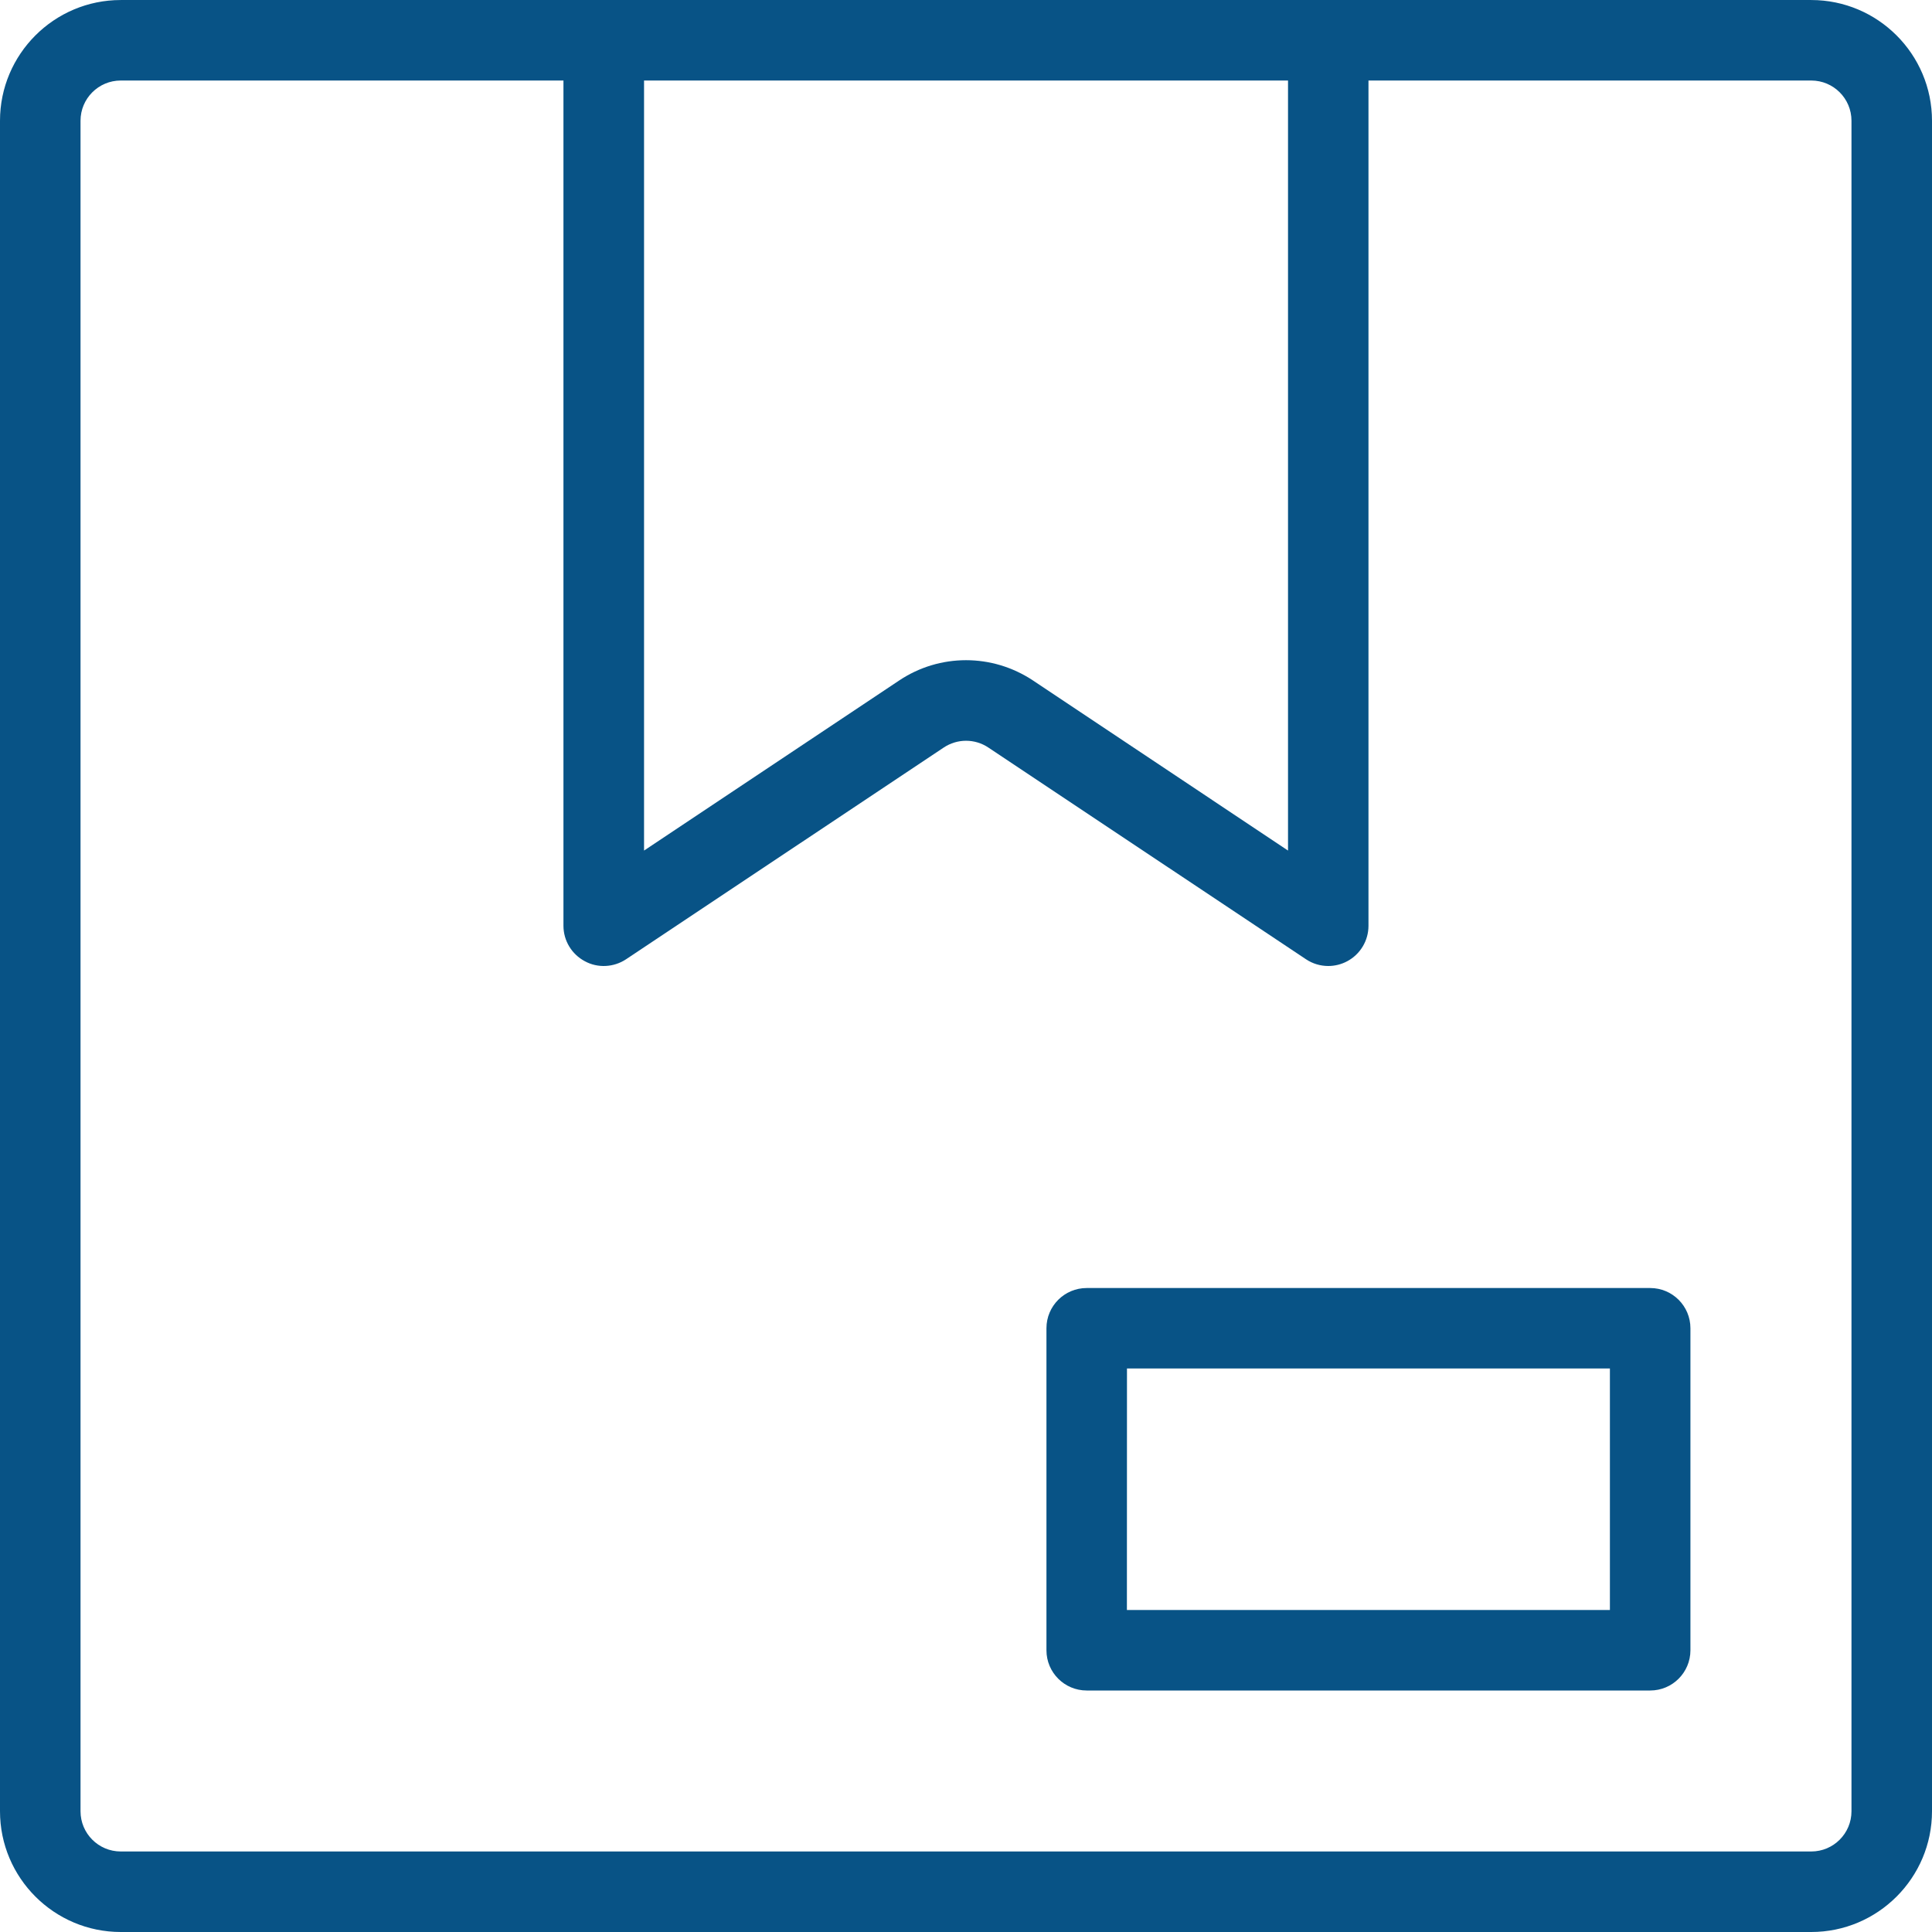
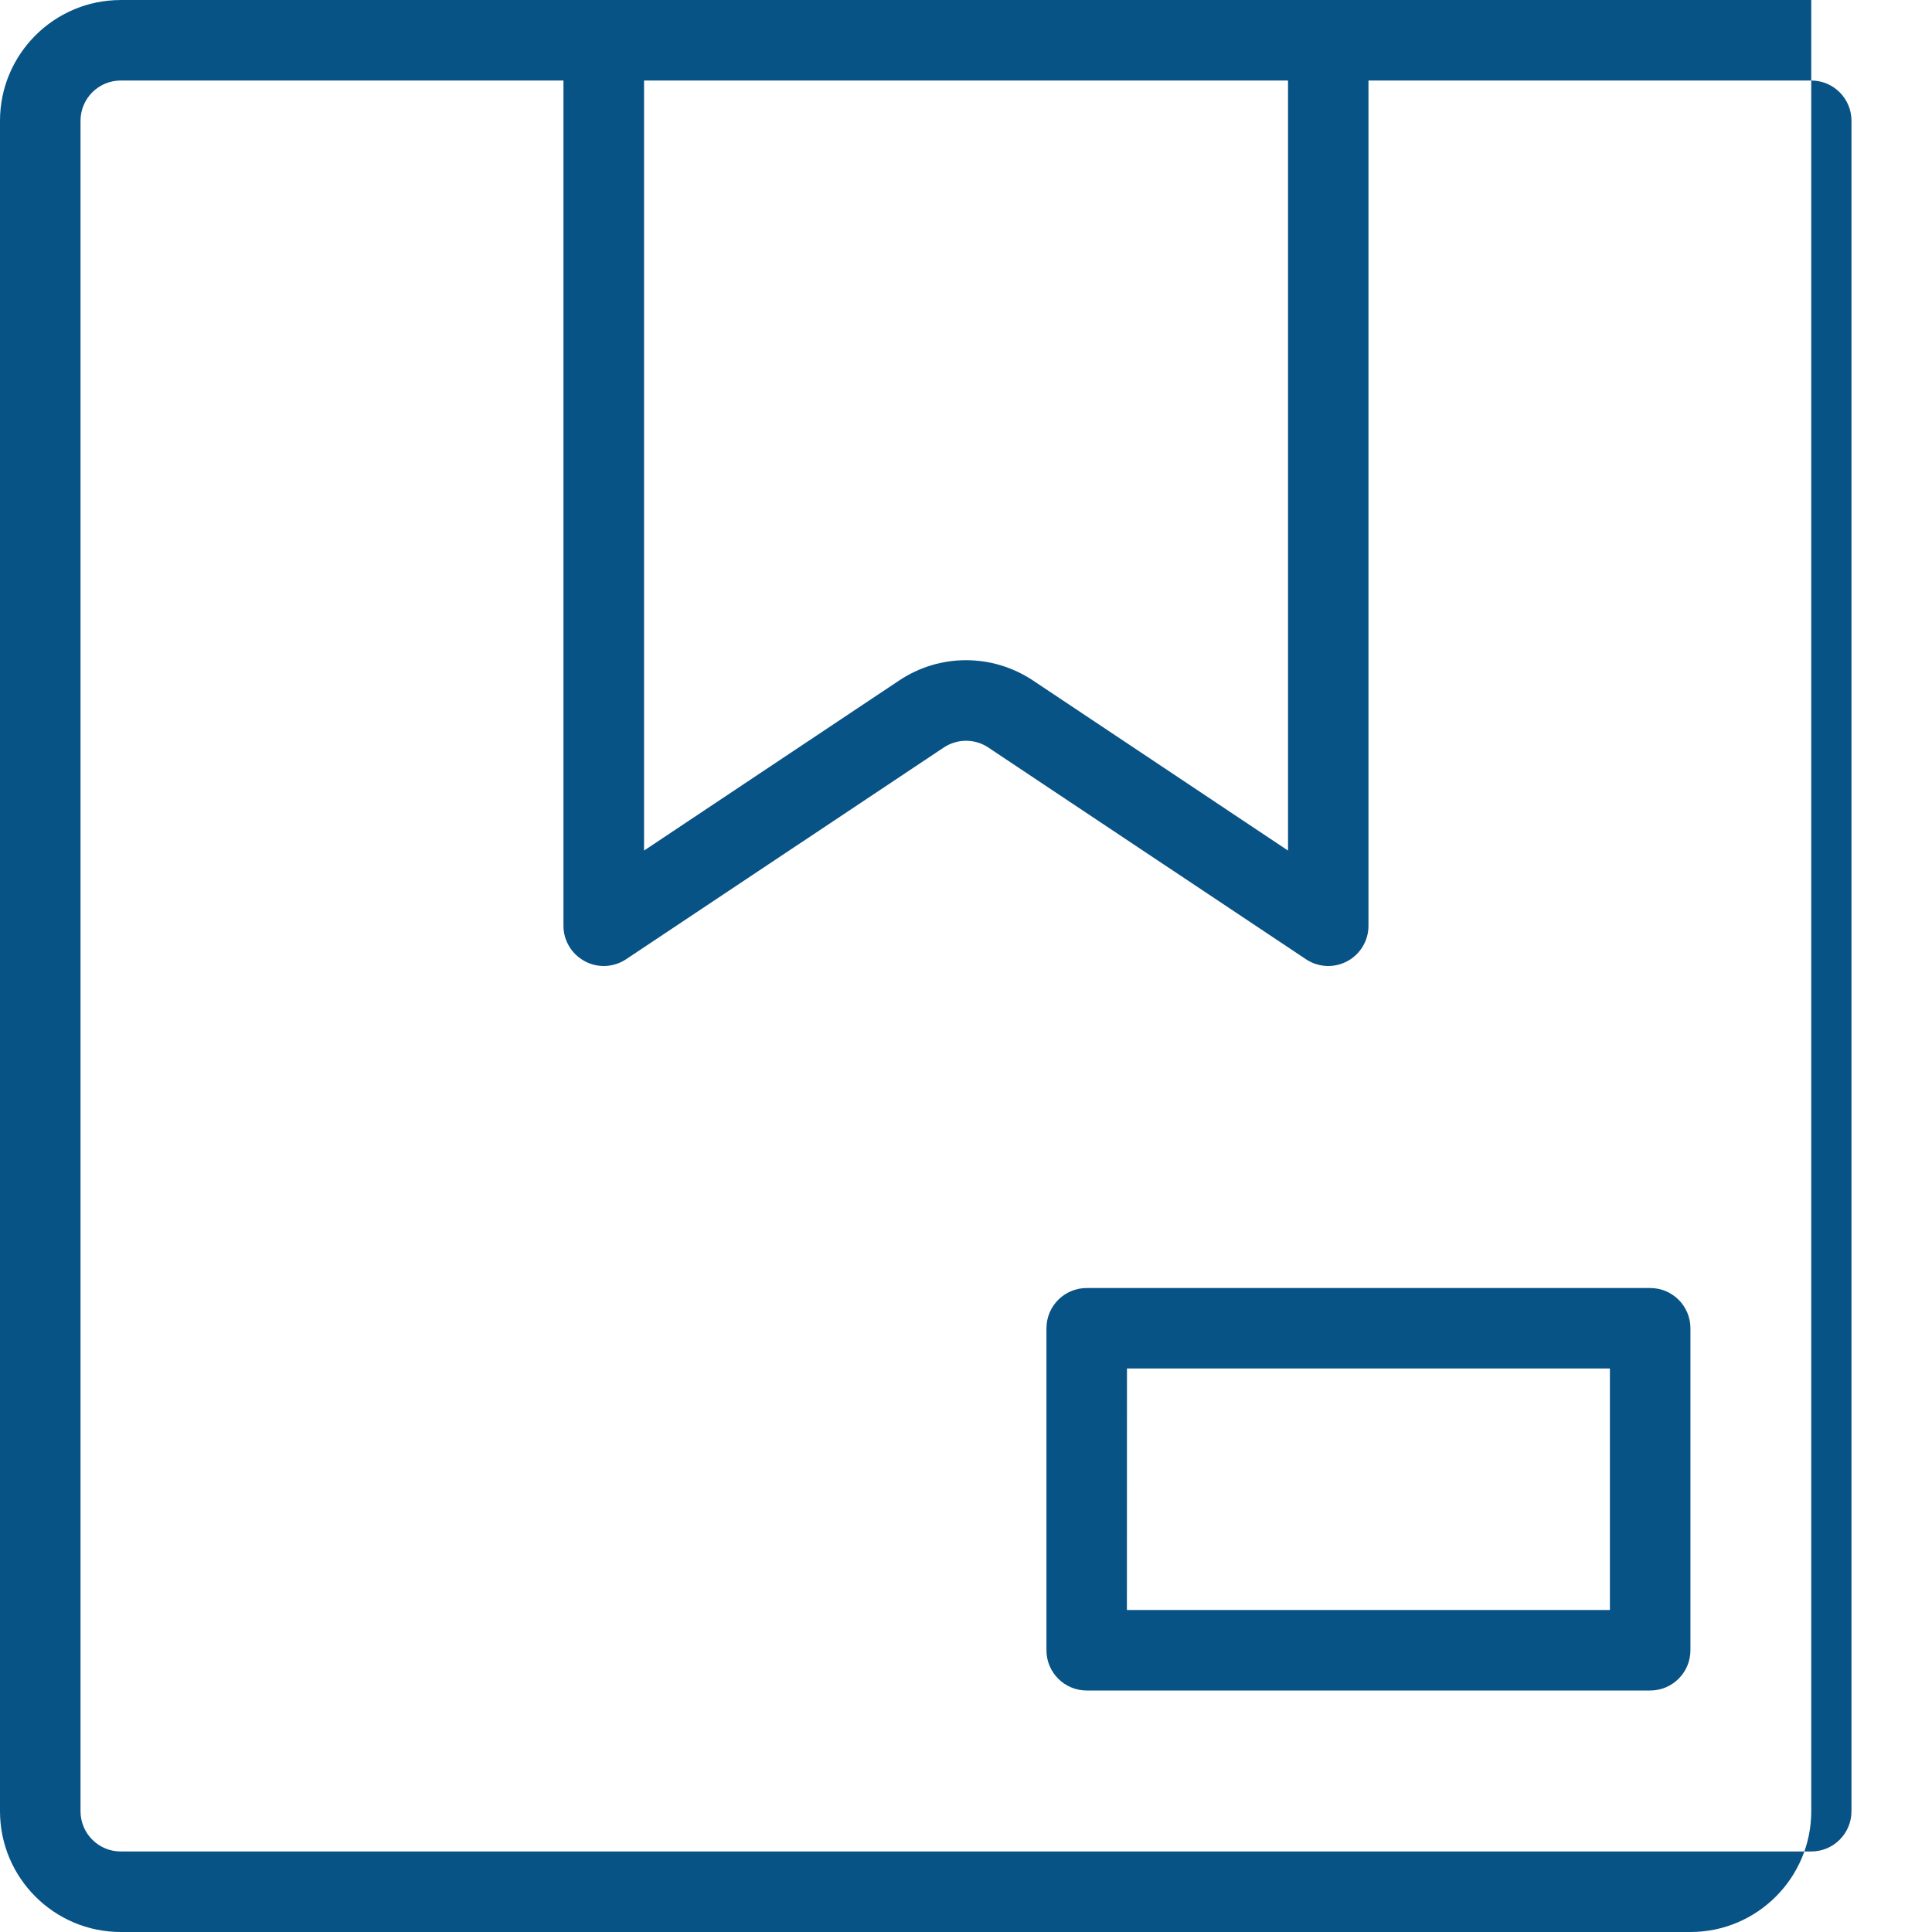
<svg xmlns="http://www.w3.org/2000/svg" width="28" height="28" viewBox="0 0 28 28" fill="none">
-   <path d="m 23.916,24.5 h -8.167 c -0.322,0 -0.583,-0.261 -0.583,-0.583 v -4.667 c 0,-0.322 0.261,-0.583 0.583,-0.583 h 8.167 c 0.322,0 0.583,0.261 0.583,0.583 v 4.667 c -3e-4,0.322 -0.261,0.583 -0.583,0.583 z m -7.584,-1.167 h 7 V 19.833 H 16.333 Z M 19.25,14 c -0.113,0 -0.226,-0.033 -0.323,-0.098 l -4.603,-3.068 c -0.196,-0.131 -0.45,-0.131 -0.647,0 L 9.074,13.902 C 8.895,14.021 8.663,14.033 8.476,13.931 8.286,13.83 8.166,13.633 8.166,13.417 V 0.584 C 8.166,0.262 8.428,2.89917e-4 8.75,2.89917e-4 H 19.25 c 0.322,0 0.583,0.261 0.583,0.583 V 13.417 c 0,0.216 -0.119,0.413 -0.308,0.514 C 19.439,13.977 19.344,14 19.25,14 Z m -5.25,-4.432 c 0.339,0 0.675,0.098 0.971,0.294 l 3.696,2.465 V 1.167 H 9.334 V 12.327 L 13.03,9.863 c 0.295,-0.197 0.632,-0.295 0.97,-0.295 z m 12.25,18.432 H 1.75 C 0.785,28 0,27.215 0,26.25 V 1.75 C 0,0.785 0.785,3.66211e-4 1.75,3.66211e-4 H 26.25 c 0.965,0 1.75,0.785 1.75,1.75 V 26.25 c 0,0.965 -0.785,1.75 -1.75,1.75 z M 1.75,1.167 c -0.322,0 -0.583,0.261 -0.583,0.583 V 26.25 c 0,0.322 0.261,0.583 0.583,0.583 H 26.25 c 0.322,0 0.583,-0.261 0.583,-0.583 V 1.75 c 0,-0.322 -0.261,-0.583 -0.583,-0.583 z" fill="#085386" />
+   <path d="m 23.916,24.5 h -8.167 c -0.322,0 -0.583,-0.261 -0.583,-0.583 v -4.667 c 0,-0.322 0.261,-0.583 0.583,-0.583 h 8.167 c 0.322,0 0.583,0.261 0.583,0.583 v 4.667 c -3e-4,0.322 -0.261,0.583 -0.583,0.583 z m -7.584,-1.167 h 7 V 19.833 H 16.333 Z M 19.25,14 c -0.113,0 -0.226,-0.033 -0.323,-0.098 l -4.603,-3.068 c -0.196,-0.131 -0.45,-0.131 -0.647,0 L 9.074,13.902 C 8.895,14.021 8.663,14.033 8.476,13.931 8.286,13.83 8.166,13.633 8.166,13.417 V 0.584 C 8.166,0.262 8.428,2.89917e-4 8.75,2.89917e-4 H 19.25 c 0.322,0 0.583,0.261 0.583,0.583 V 13.417 c 0,0.216 -0.119,0.413 -0.308,0.514 C 19.439,13.977 19.344,14 19.25,14 Z m -5.25,-4.432 c 0.339,0 0.675,0.098 0.971,0.294 l 3.696,2.465 V 1.167 H 9.334 V 12.327 L 13.03,9.863 c 0.295,-0.197 0.632,-0.295 0.97,-0.295 z m 12.25,18.432 H 1.75 C 0.785,28 0,27.215 0,26.25 V 1.75 C 0,0.785 0.785,3.66211e-4 1.75,3.66211e-4 H 26.25 V 26.25 c 0,0.965 -0.785,1.75 -1.75,1.75 z M 1.75,1.167 c -0.322,0 -0.583,0.261 -0.583,0.583 V 26.25 c 0,0.322 0.261,0.583 0.583,0.583 H 26.25 c 0.322,0 0.583,-0.261 0.583,-0.583 V 1.75 c 0,-0.322 -0.261,-0.583 -0.583,-0.583 z" fill="#085386" />
</svg>